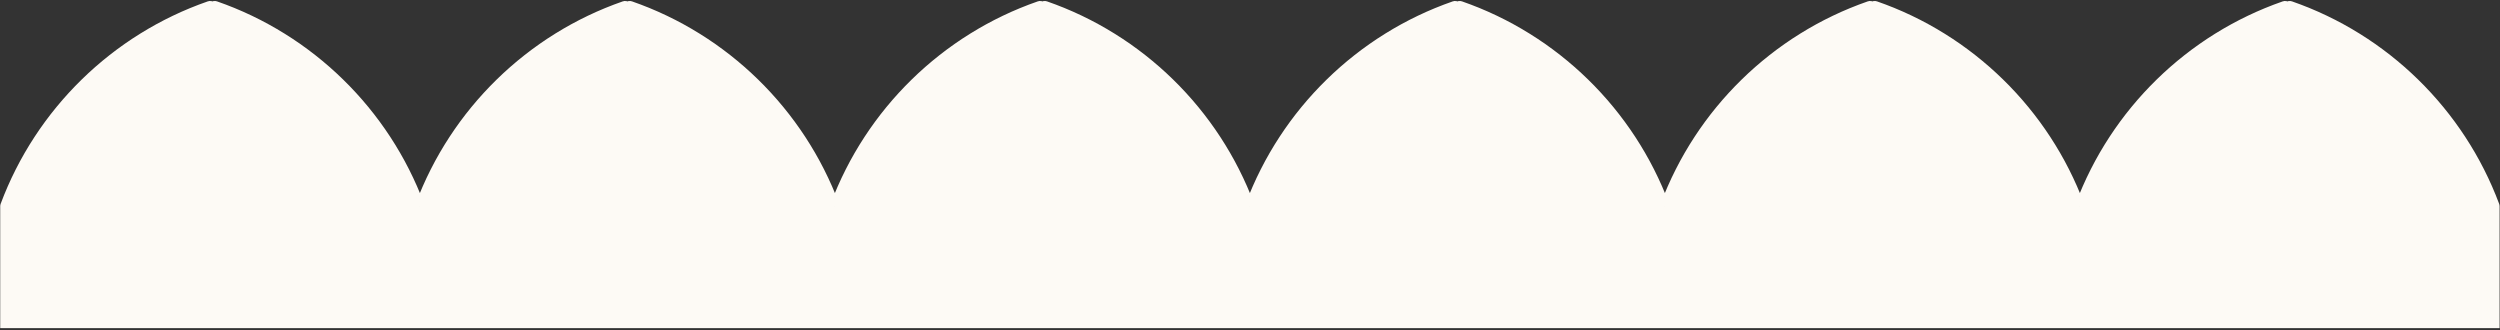
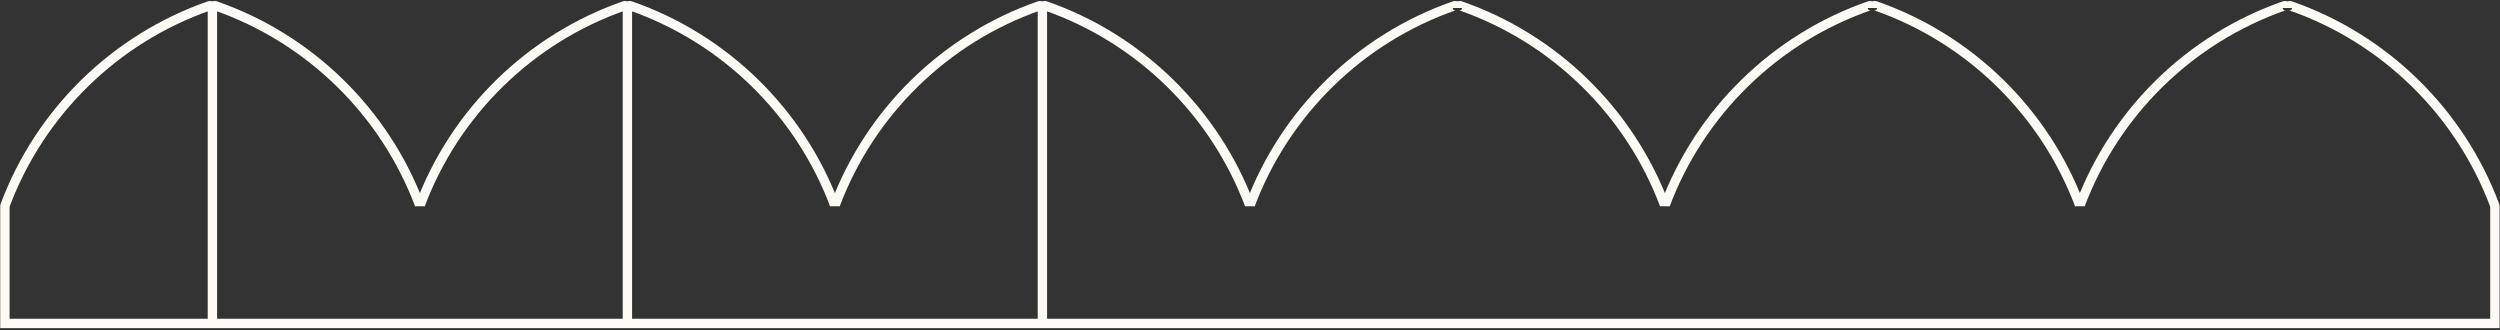
<svg xmlns="http://www.w3.org/2000/svg" width="1067" height="141" viewBox="0 0 1067 141" fill="none">
  <rect x="0" y="0" width="1067" height="141" fill="#333333" stroke="none" />
-   <path fill-rule="evenodd" clip-rule="evenodd" d="M444.895 138.046H267.775L267.775 3.421C267.775 2.738 268.448 2.256 269.094 2.481C309.321 16.468 341.392 47.88 356.272 87.68C356.314 87.792 356.335 87.911 356.335 88.03C356.335 87.911 356.356 87.792 356.398 87.681C371.277 47.88 403.349 16.468 443.577 2.481C444.223 2.256 444.895 2.738 444.895 3.421V138.046ZM444.895 138.046L444.895 3.421C444.895 2.738 445.568 2.256 446.214 2.481C486.441 16.468 518.513 47.88 533.392 87.68C533.434 87.792 533.455 87.911 533.455 88.03C533.455 87.911 533.476 87.792 533.518 87.681C548.398 47.88 580.469 16.468 620.697 2.481C621.343 2.256 622.015 2.738 622.015 3.421C622.015 2.738 622.688 2.256 623.334 2.481C663.561 16.468 695.633 47.88 710.512 87.68C710.554 87.792 710.575 87.911 710.575 88.03C710.575 87.911 710.596 87.792 710.638 87.681C725.518 47.88 757.589 16.468 797.817 2.481C798.463 2.256 799.135 2.738 799.135 3.421C799.135 2.738 799.808 2.256 800.454 2.481C840.681 16.468 872.753 47.88 887.632 87.68C887.674 87.792 887.695 87.911 887.695 88.03C887.695 87.911 887.717 87.792 887.758 87.681C902.638 47.88 934.71 16.468 974.937 2.481C975.583 2.256 976.255 2.738 976.255 3.421C976.255 2.738 976.928 2.256 977.574 2.481C1017.8 16.468 1049.87 47.88 1064.75 87.68C1064.79 87.792 1064.82 87.911 1064.82 88.03V138.046H976.255H799.135H622.015H444.895ZM90.655 3.421C90.655 2.738 91.328 2.256 91.973 2.481C132.201 16.468 164.272 47.88 179.152 87.68C179.193 87.792 179.215 87.911 179.215 88.03C179.215 87.911 179.236 87.792 179.278 87.681C194.157 47.88 226.229 16.468 266.456 2.481C267.102 2.256 267.775 2.738 267.775 3.421V138.046H90.655L90.655 3.421ZM90.655 138.046V3.421C90.655 2.738 89.982 2.256 89.336 2.481C49.109 16.468 17.037 47.88 2.158 87.681C2.116 87.792 2.095 87.911 2.095 88.03L2.095 138.046H90.655Z" fill="#FDFAF5" />
  <path d="M267.775 138.046L265.775 138.046L265.775 140.046H267.775V138.046ZM444.895 138.046V140.046H446.895V138.046H444.895ZM267.775 3.421L265.775 3.421L265.775 3.421L267.775 3.421ZM269.094 2.481L269.75 0.592L269.75 0.592L269.094 2.481ZM356.272 87.68L358.145 86.98L358.145 86.98L356.272 87.68ZM356.398 87.681L354.525 86.98L354.525 86.981L356.398 87.681ZM443.577 2.481L442.92 0.592L442.92 0.592L443.577 2.481ZM444.895 3.421L442.895 3.421L442.895 3.421L444.895 3.421ZM444.895 138.046L442.895 138.046L442.895 140.046H444.895V138.046ZM446.214 2.481L446.87 0.592L446.87 0.592L446.214 2.481ZM533.392 87.68L531.519 88.381L531.519 88.381L533.392 87.68ZM533.518 87.681L535.391 88.382L535.391 88.381L533.518 87.681ZM620.697 2.481L620.04 0.592L620.04 0.592L620.697 2.481ZM623.334 2.481L623.991 0.592L623.991 0.592L623.334 2.481ZM710.512 87.68L708.639 88.381L708.639 88.381L710.512 87.68ZM710.638 87.681L712.511 88.382L712.512 88.381L710.638 87.681ZM797.817 2.481L797.16 0.592L797.16 0.592L797.817 2.481ZM800.454 2.481L801.111 0.592L801.111 0.592L800.454 2.481ZM887.632 87.68L885.759 88.381L885.759 88.381L887.632 87.68ZM887.758 87.681L889.632 88.382L889.632 88.381L887.758 87.681ZM974.937 2.481L974.28 0.592L974.28 0.592L974.937 2.481ZM977.574 2.481L978.231 0.592L978.231 0.592L977.574 2.481ZM1064.75 87.68L1062.88 88.381L1062.88 88.381L1064.75 87.68ZM1064.82 138.046V140.046H1066.82V138.046H1064.82ZM90.655 3.421L88.655 3.421L88.655 3.421L90.655 3.421ZM91.973 2.481L91.317 4.37L91.317 4.37L91.973 2.481ZM179.152 87.68L181.025 86.98L181.025 86.98L179.152 87.68ZM179.278 87.681L177.405 86.98L177.405 86.981L179.278 87.681ZM266.456 2.481L265.8 0.592L265.8 0.592L266.456 2.481ZM267.775 138.046V140.046H269.775V138.046H267.775ZM90.655 138.046L88.655 138.046L88.655 140.046H90.655V138.046ZM90.655 138.046V140.046H92.655V138.046H90.655ZM89.336 2.481L89.993 4.37L89.993 4.37L89.336 2.481ZM2.158 87.681L0.284 86.98L0.284 86.981L2.158 87.681ZM2.095 88.03L4.095 88.03L2.095 88.03ZM2.095 138.046L0.095 138.046L0.095 140.046H2.095V138.046ZM267.775 140.046H444.895V136.046H267.775V140.046ZM269.775 138.046L269.775 3.421L265.775 3.421L265.775 138.046L269.775 138.046ZM269.775 3.421C269.775 4.104 269.099 4.6 268.437 4.37L269.75 0.592C267.796 -0.088 265.775 1.371 265.775 3.421H269.775ZM268.437 4.37C308.101 18.161 339.727 49.137 354.399 88.381L358.145 86.98C343.058 46.623 310.541 14.774 269.75 0.592L268.437 4.37ZM354.399 88.381C354.356 88.268 354.335 88.149 354.335 88.03H358.335C358.335 87.672 358.271 87.317 358.145 86.98L354.399 88.381ZM358.335 88.03C358.335 88.15 358.313 88.269 358.271 88.381L354.525 86.981C354.399 87.316 354.335 87.671 354.335 88.03H358.335ZM358.271 88.381C372.943 49.137 404.569 18.161 444.233 4.37L442.92 0.592C402.129 14.774 369.612 46.623 354.525 86.98L358.271 88.381ZM444.233 4.37C443.57 4.601 442.895 4.103 442.895 3.421H446.895C446.895 1.372 444.875 -0.088 442.92 0.592L444.233 4.37ZM442.895 3.421V138.046H446.895V3.421H442.895ZM446.895 138.046L446.895 3.421L442.895 3.421L442.895 138.046L446.895 138.046ZM446.895 3.421C446.895 4.104 446.219 4.6 445.557 4.37L446.87 0.592C444.916 -0.088 442.895 1.371 442.895 3.421H446.895ZM445.557 4.37C485.221 18.161 516.847 49.137 531.519 88.381L535.265 86.98C520.178 46.623 487.661 14.774 446.87 0.592L445.557 4.37ZM531.519 88.381C531.476 88.267 531.455 88.148 531.455 88.03H535.455C535.455 87.673 535.391 87.317 535.265 86.98L531.519 88.381ZM535.455 88.03C535.455 88.149 535.434 88.268 535.391 88.382L531.645 86.98C531.519 87.317 531.455 87.672 531.455 88.03H535.455ZM535.391 88.381C550.063 49.137 581.689 18.161 621.353 4.37L620.04 0.592C579.249 14.774 546.732 46.623 531.645 86.98L535.391 88.381ZM621.353 4.37C620.69 4.6 620.015 4.103 620.015 3.421H624.015C624.015 1.372 621.995 -0.088 620.04 0.592L621.353 4.37ZM624.015 3.421C624.015 4.104 623.34 4.6 622.677 4.37L623.991 0.592C622.036 -0.088 620.015 1.371 620.015 3.421H624.015ZM622.677 4.37C662.341 18.161 693.967 49.137 708.639 88.381L712.386 86.98C697.298 46.623 664.781 14.774 623.991 0.592L622.677 4.37ZM708.639 88.381C708.596 88.267 708.575 88.148 708.575 88.03H712.575C712.575 87.673 712.511 87.317 712.385 86.98L708.639 88.381ZM712.575 88.03C712.575 88.149 712.554 88.268 712.511 88.382L708.765 86.98C708.639 87.317 708.575 87.672 708.575 88.03H712.575ZM712.512 88.381C727.183 49.137 758.81 18.161 798.474 4.37L797.16 0.592C756.369 14.774 723.852 46.623 708.765 86.98L712.512 88.381ZM798.474 4.37C797.81 4.6 797.135 4.103 797.135 3.421H801.135C801.135 1.372 799.116 -0.088 797.16 0.592L798.474 4.37ZM801.135 3.421C801.135 4.104 800.46 4.6 799.797 4.37L801.111 0.592C799.156 -0.088 797.135 1.371 797.135 3.421H801.135ZM799.797 4.37C839.461 18.161 871.087 49.137 885.759 88.381L889.506 86.98C874.418 46.623 841.901 14.774 801.111 0.592L799.797 4.37ZM885.759 88.381C885.716 88.267 885.695 88.148 885.695 88.03H889.695C889.695 87.673 889.632 87.317 889.505 86.98L885.759 88.381ZM889.695 88.03C889.695 88.149 889.674 88.268 889.632 88.382L885.885 86.98C885.759 87.317 885.695 87.672 885.695 88.03H889.695ZM889.632 88.381C904.303 49.137 935.93 18.161 975.594 4.37L974.28 0.592C933.49 14.774 900.972 46.623 885.885 86.98L889.632 88.381ZM975.594 4.37C974.93 4.6 974.255 4.103 974.255 3.421H978.255C978.255 1.372 976.236 -0.088 974.28 0.592L975.594 4.37ZM978.255 3.421C978.255 4.104 977.58 4.6 976.917 4.37L978.231 0.592C976.276 -0.088 974.255 1.371 974.255 3.421H978.255ZM976.917 4.37C1016.58 18.161 1048.21 49.137 1062.88 88.381L1066.63 86.98C1051.54 46.623 1019.02 14.774 978.231 0.592L976.917 4.37ZM1062.88 88.381C1062.84 88.268 1062.82 88.149 1062.82 88.03H1066.82C1066.82 87.672 1066.75 87.316 1066.63 86.98L1062.88 88.381ZM1062.82 88.03V138.046H1066.82V88.03H1062.82ZM976.255 140.046H1064.82V136.046H976.255V140.046ZM799.135 140.046H976.255V136.046H799.135V140.046ZM622.015 140.046H799.135V136.046H622.015V140.046ZM444.895 140.046H622.015V136.046H444.895V140.046ZM92.655 3.421C92.655 4.104 91.979 4.6 91.317 4.37L92.63 0.592C90.676 -0.088 88.655 1.371 88.655 3.421H92.655ZM91.317 4.37C130.981 18.161 162.607 49.137 177.278 88.381L181.025 86.98C165.938 46.623 133.421 14.774 92.63 0.592L91.317 4.37ZM177.278 88.381C177.236 88.268 177.215 88.149 177.215 88.03H181.215C181.215 87.672 181.151 87.317 181.025 86.98L177.278 88.381ZM181.215 88.03C181.215 88.15 181.193 88.269 181.151 88.381L177.405 86.981C177.279 87.316 177.215 87.672 177.215 88.03H181.215ZM181.151 88.381C195.823 49.137 227.449 18.161 267.113 4.37L265.8 0.592C225.009 14.774 192.492 46.623 177.405 86.98L181.151 88.381ZM267.113 4.37C266.449 4.601 265.775 4.103 265.775 3.421H269.775C269.775 1.372 267.755 -0.088 265.8 0.592L267.113 4.37ZM265.775 3.421V138.046H269.775V3.421H265.775ZM90.655 140.046H267.775V136.046H90.655V140.046ZM92.655 138.046L92.655 3.421L88.655 3.421L88.655 138.046L92.655 138.046ZM88.655 3.421V138.046H92.655V3.421H88.655ZM89.993 4.37C89.329 4.601 88.655 4.103 88.655 3.421H92.655C92.655 1.372 90.635 -0.088 88.68 0.592L89.993 4.37ZM4.031 88.381C18.703 49.137 50.329 18.161 89.993 4.37L88.68 0.592C47.889 14.774 15.372 46.623 0.284 86.98L4.031 88.381ZM4.095 88.03C4.095 88.149 4.073 88.268 4.031 88.381L0.284 86.981C0.159 87.317 0.095 87.672 0.095 88.03L4.095 88.03ZM4.095 138.046L4.095 88.03L0.095 88.03L0.095 138.046L4.095 138.046ZM2.095 140.046H90.655V136.046H2.095V140.046Z" fill="#FDFAF5" />
</svg>